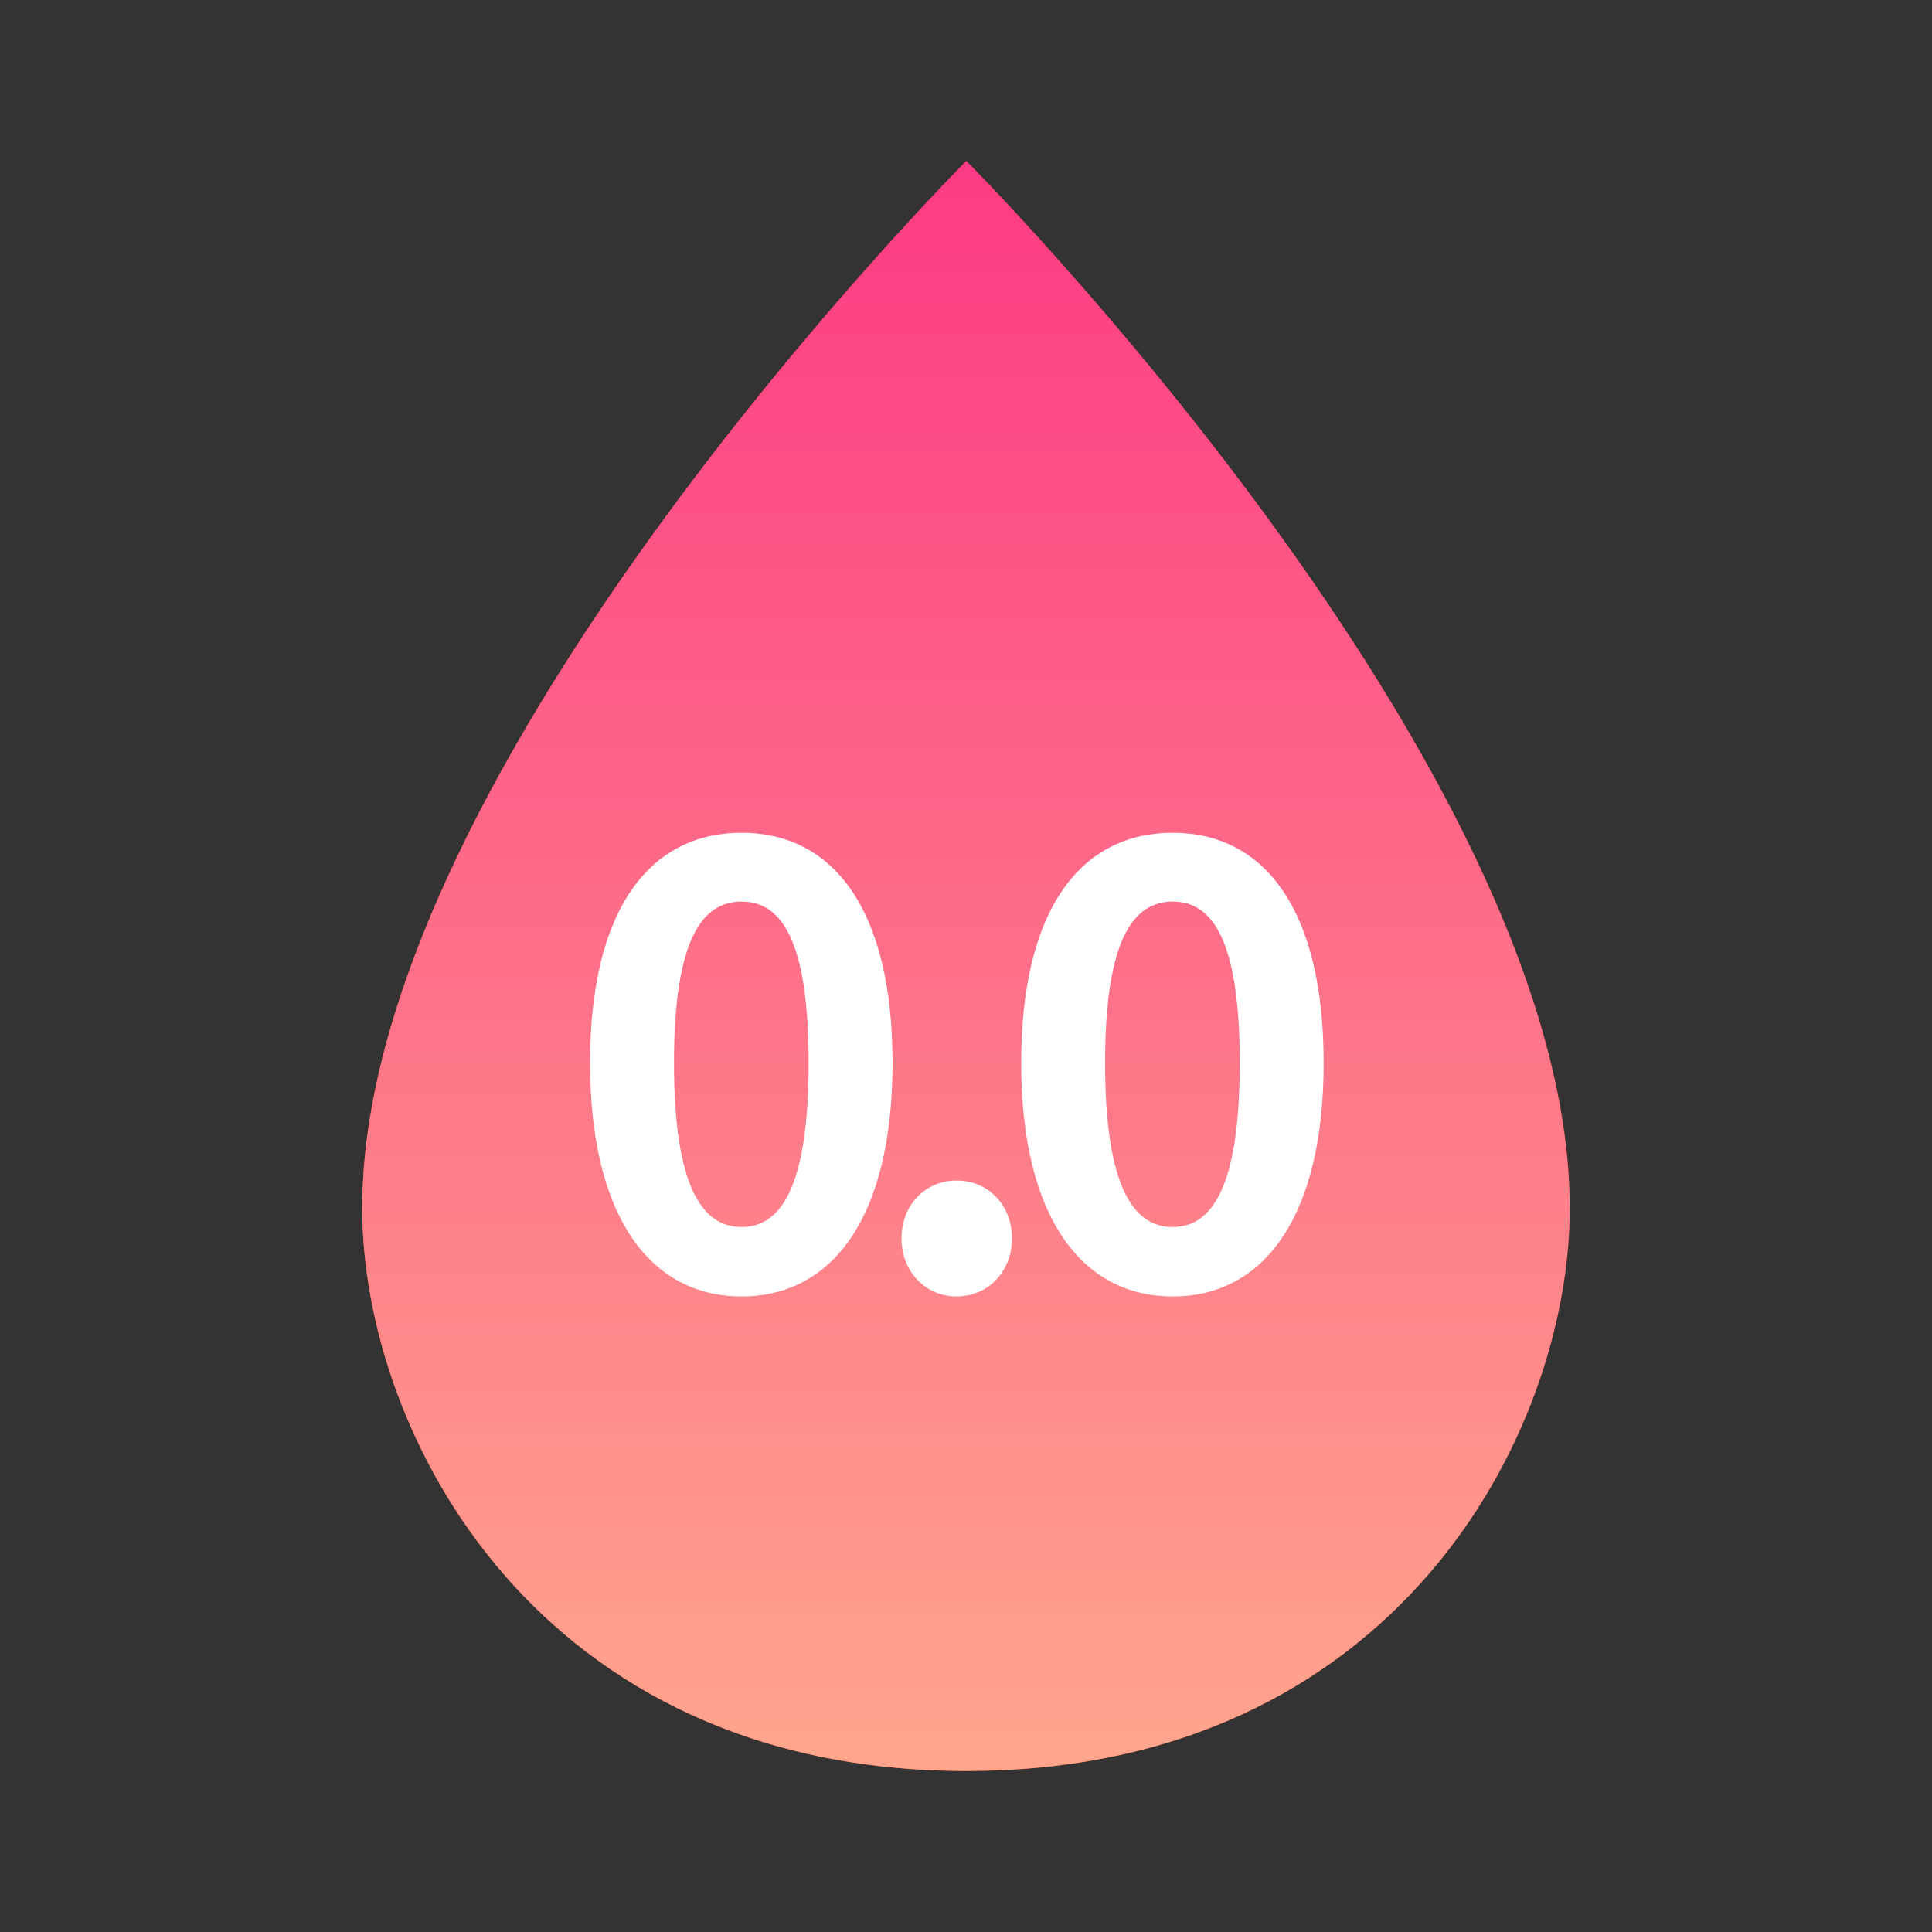
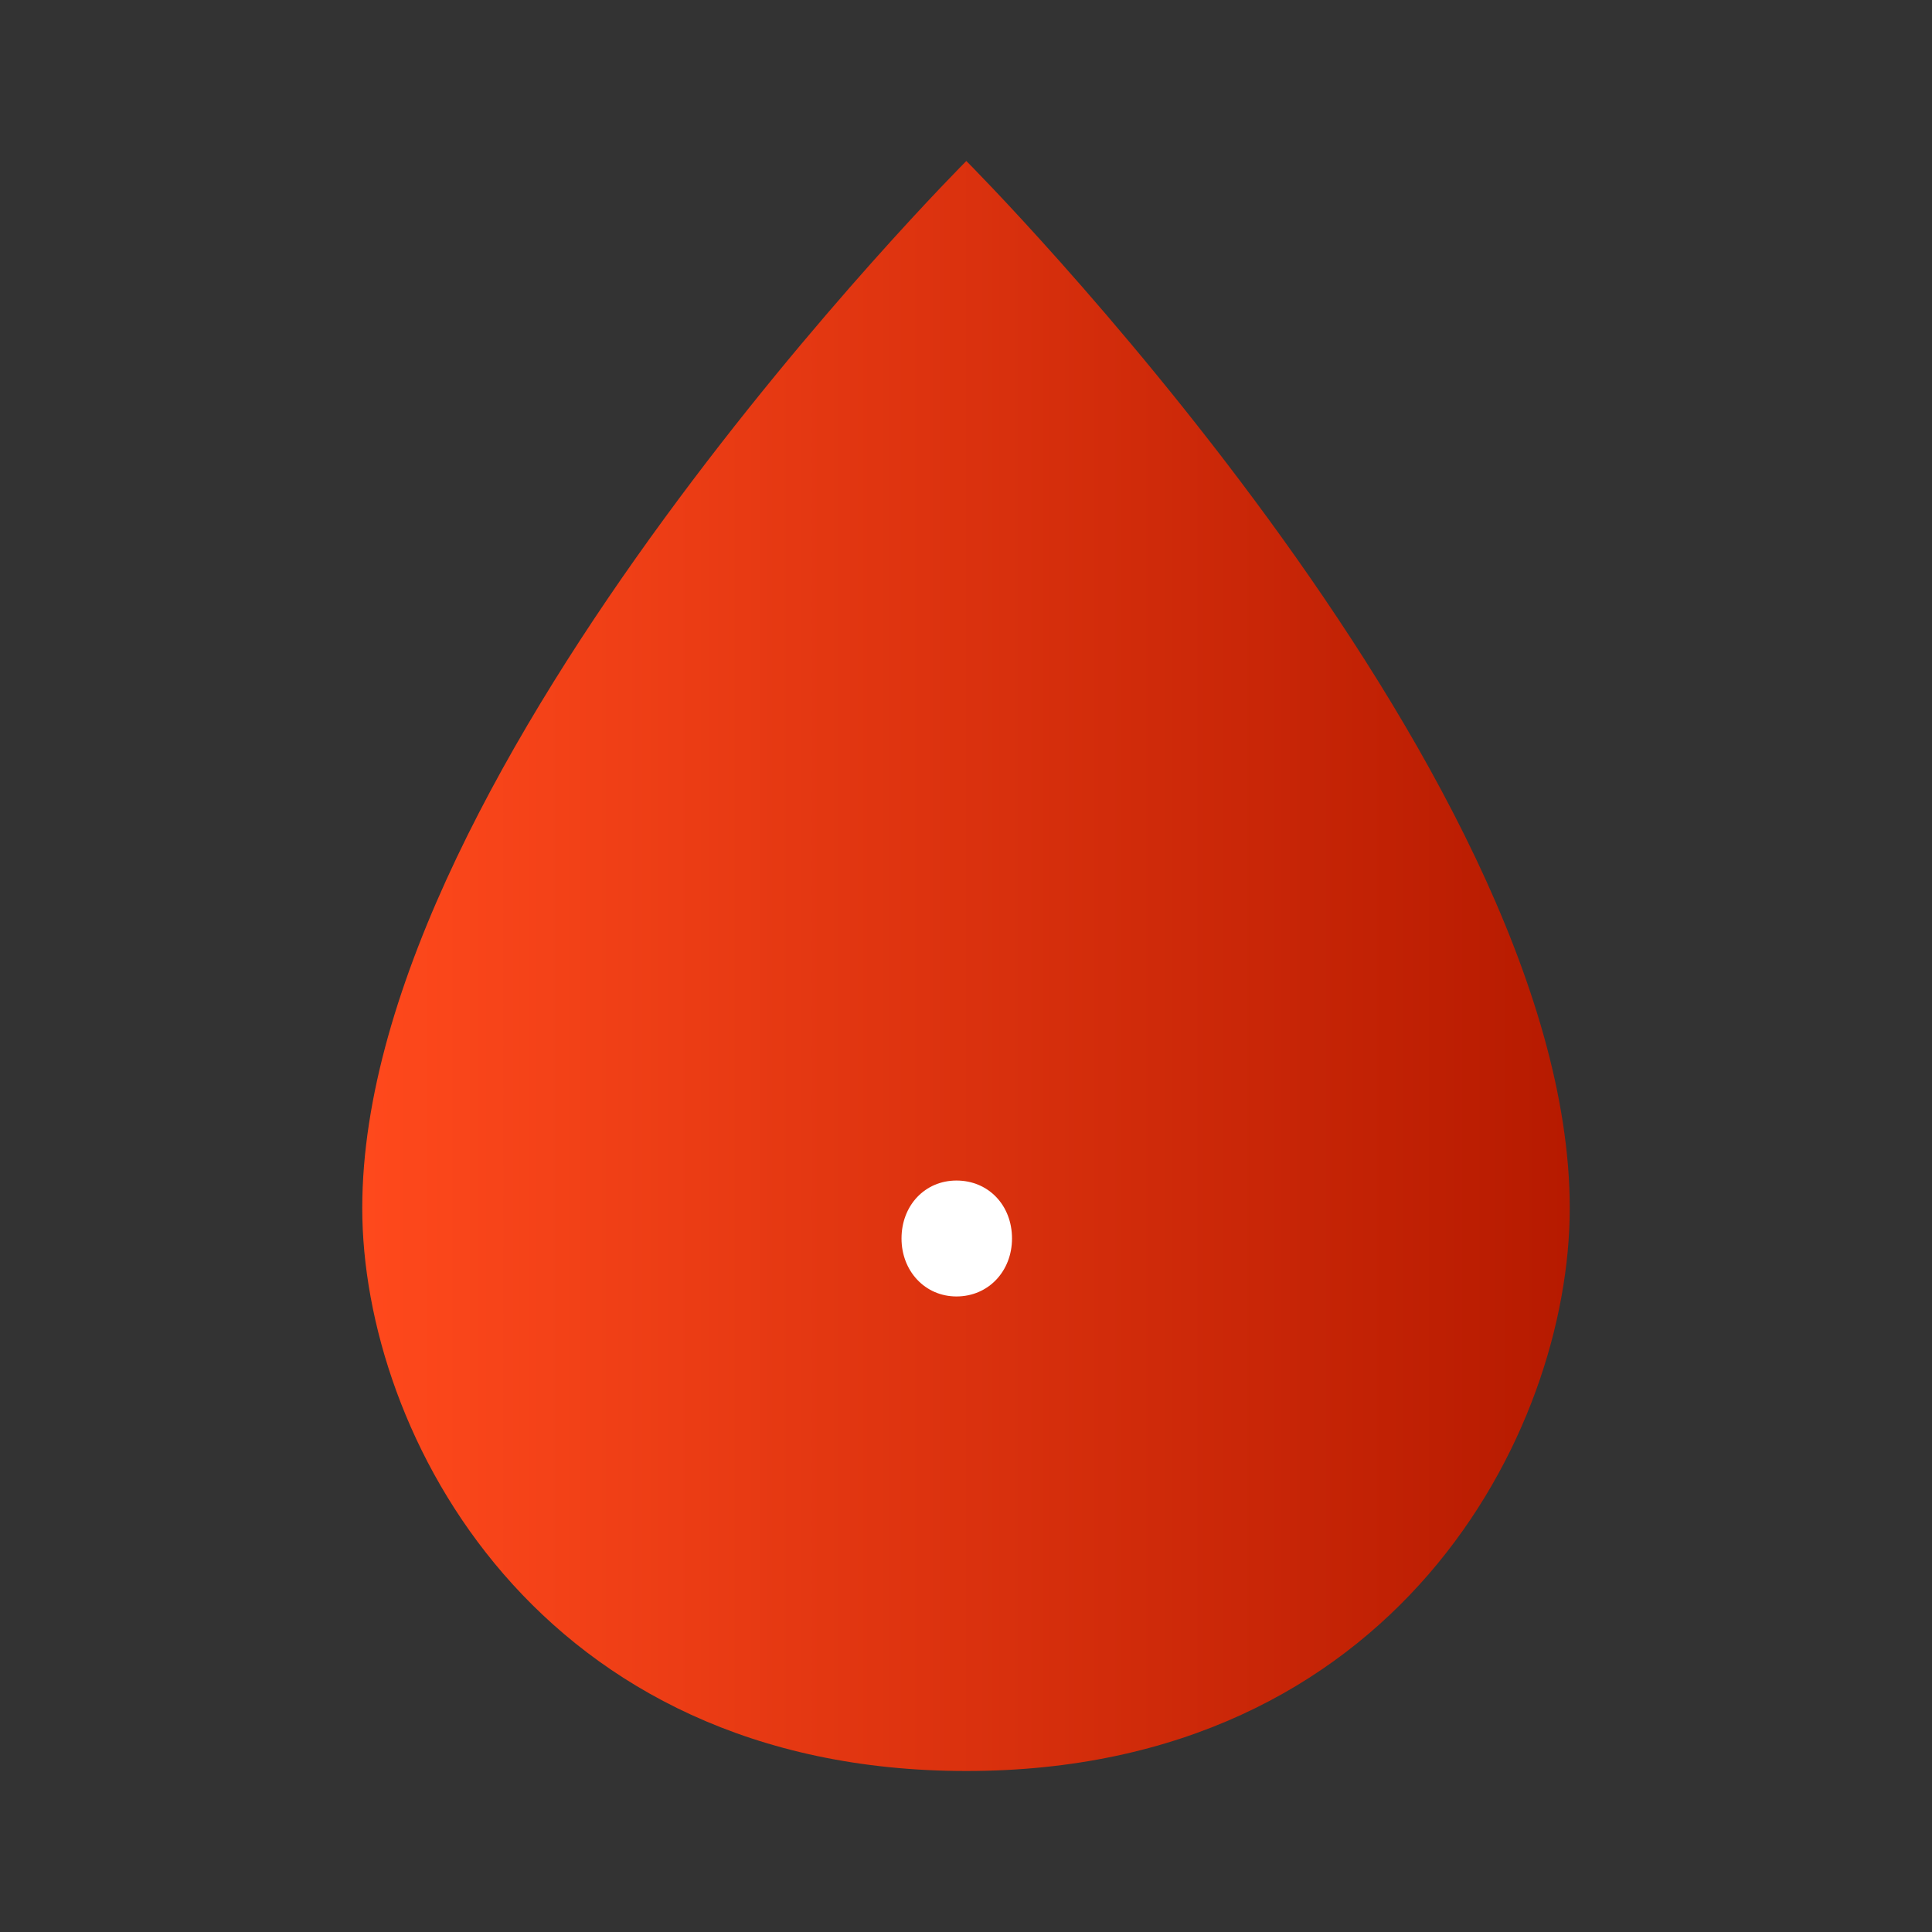
<svg xmlns="http://www.w3.org/2000/svg" width="48" height="48" viewBox="0 0 48 48" fill="none">
  <rect x="0" y="0" width="48" height="48" fill="#333333" stroke="none" />
  <path d="M24.008 4C24.008 4 9 19.015 9 30.015C9 35.62 13.364 44 24.008 44C34.653 44 39 35.62 39 30.015C39 19.015 24.008 4 24.008 4Z" fill="url(#paint0_linear_28_11372)" />
-   <path d="M24.008 4C24.008 4 9 19.015 9 30.015C9 35.62 13.364 44 24.008 44C34.653 44 39 35.62 39 30.015C39 19.015 24.008 4 24.008 4Z" fill="url(#paint1_linear_28_11372)" />
-   <path d="M18.425 32.21C20.69 32.21 22.175 30.23 22.175 26.405C22.175 22.58 20.69 20.69 18.425 20.69C16.16 20.69 14.66 22.565 14.66 26.405C14.66 30.23 16.16 32.21 18.425 32.21ZM18.425 30.485C17.465 30.485 16.745 29.525 16.745 26.405C16.745 23.3 17.465 22.4 18.425 22.4C19.385 22.4 20.09 23.3 20.09 26.405C20.09 29.525 19.385 30.485 18.425 30.485Z" fill="white" />
  <path d="M23.763 32.21C24.558 32.21 25.143 31.58 25.143 30.77C25.143 29.945 24.558 29.33 23.763 29.33C22.983 29.33 22.398 29.945 22.398 30.77C22.398 31.58 22.983 32.21 23.763 32.21Z" fill="white" />
-   <path d="M29.136 32.21C31.401 32.21 32.886 30.23 32.886 26.405C32.886 22.58 31.401 20.69 29.136 20.69C26.871 20.69 25.371 22.565 25.371 26.405C25.371 30.23 26.871 32.21 29.136 32.21ZM29.136 30.485C28.176 30.485 27.456 29.525 27.456 26.405C27.456 23.3 28.176 22.4 29.136 22.4C30.096 22.4 30.801 23.3 30.801 26.405C30.801 29.525 30.096 30.485 29.136 30.485Z" fill="white" />
  <defs>
    <linearGradient id="paint0_linear_28_11372" x1="9" y1="24" x2="39" y2="24" gradientUnits="userSpaceOnUse">
      <stop stop-color="#FF491C" />
      <stop offset="1" stop-color="#B61A00" />
    </linearGradient>
    <linearGradient id="paint1_linear_28_11372" x1="24" y1="44" x2="24" y2="4" gradientUnits="userSpaceOnUse">
      <stop stop-color="#FFA68D" />
      <stop offset="1" stop-color="#FD3A84" />
    </linearGradient>
  </defs>
</svg>